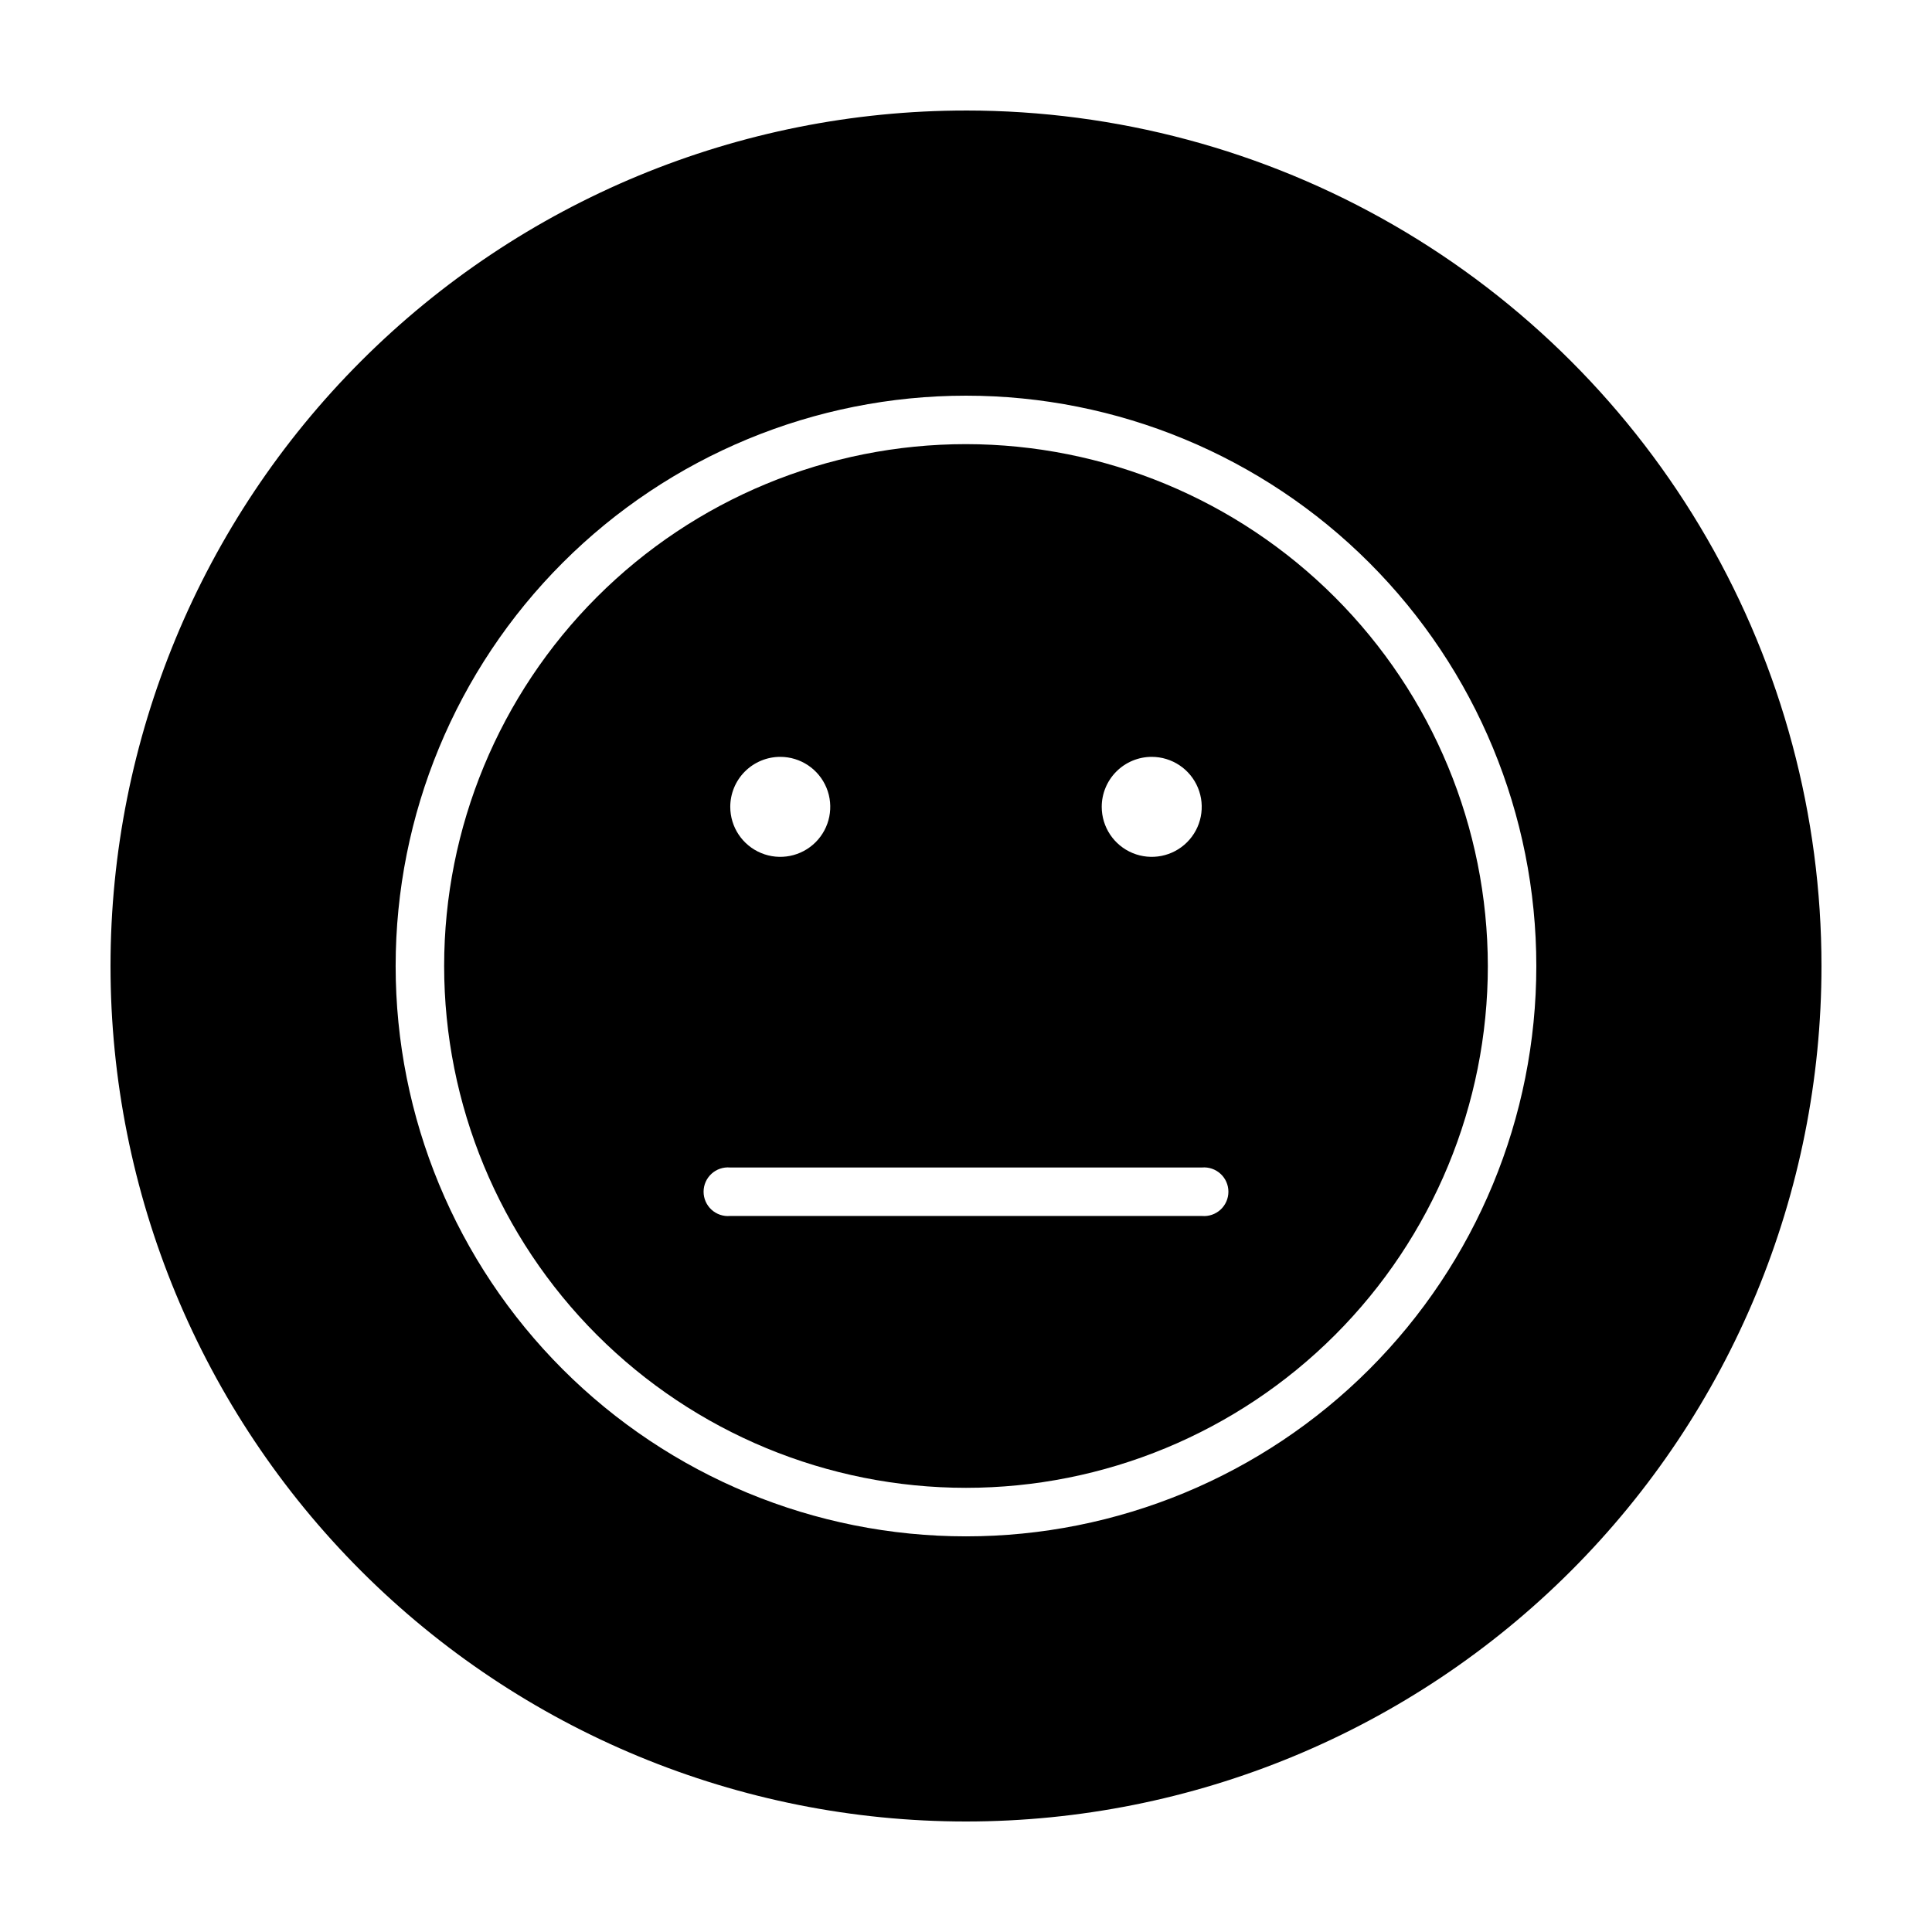
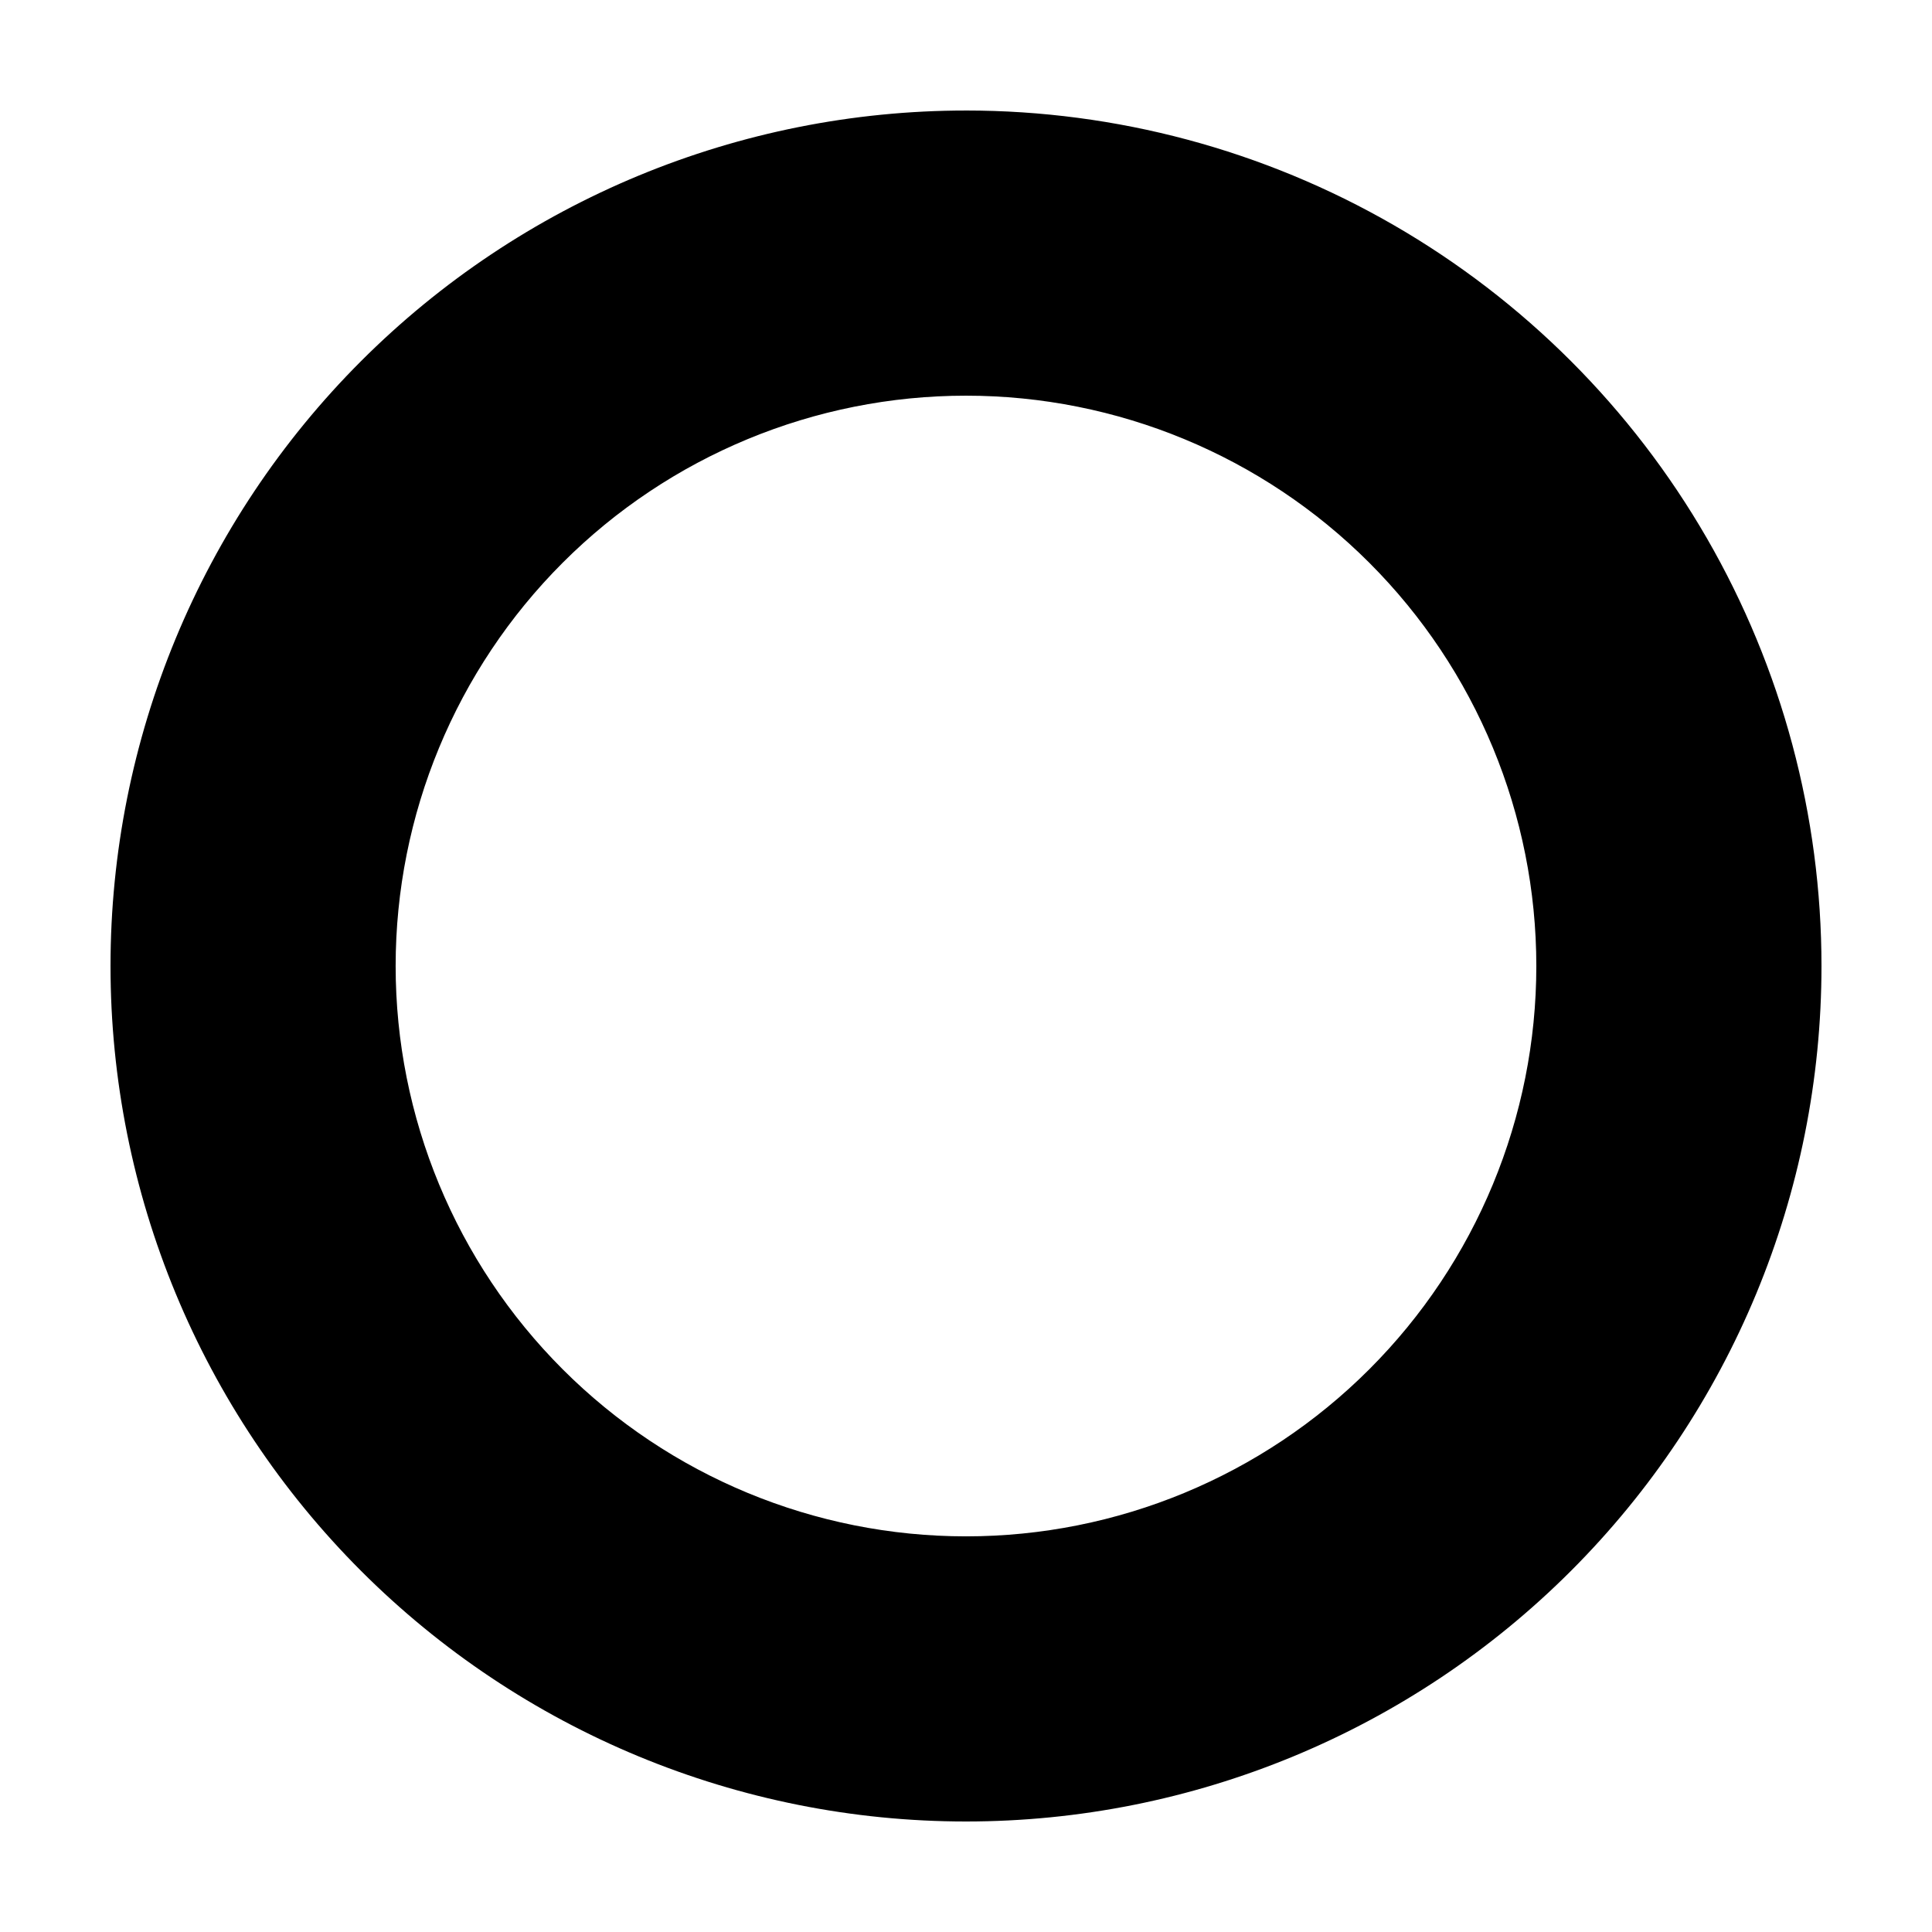
<svg xmlns="http://www.w3.org/2000/svg" fill="#000000" width="800px" height="800px" version="1.1" viewBox="144 144 512 512">
  <g>
-     <path d="m400 261.7c-36.68 0-71.855 14.57-97.793 40.504-25.934 25.938-40.504 61.113-40.504 97.793 0 36.676 14.57 71.852 40.504 97.789 25.938 25.934 61.113 40.504 97.793 40.504 36.676 0 71.852-14.57 97.789-40.504 25.934-25.938 40.504-61.113 40.504-97.789-0.039-36.668-14.621-71.82-40.547-97.746-25.93-25.93-61.082-40.512-97.746-40.551zm49.219 82.875c5.359 0 10.191 3.231 12.242 8.18 2.051 4.953 0.918 10.652-2.871 14.441-3.789 3.789-9.488 4.922-14.441 2.871-4.949-2.051-8.18-6.883-8.18-12.242 0-3.512 1.398-6.883 3.883-9.367 2.484-2.484 5.856-3.883 9.367-3.883zm-98.441 0c5.359 0 10.191 3.231 12.242 8.18 2.051 4.953 0.914 10.652-2.875 14.441-3.789 3.789-9.488 4.922-14.438 2.871-4.953-2.051-8.18-6.883-8.18-12.242 0-3.512 1.395-6.883 3.879-9.367 2.484-2.484 5.856-3.883 9.371-3.883zm111.74 121.67h-125.04c-1.805 0.16-3.59-0.445-4.926-1.668-1.332-1.223-2.094-2.945-2.094-4.758 0-1.809 0.762-3.535 2.094-4.754 1.336-1.223 3.121-1.828 4.926-1.668h125.04c1.805-0.16 3.59 0.445 4.926 1.668 1.336 1.219 2.094 2.945 2.094 4.754 0 1.812-0.758 3.535-2.094 4.758-1.336 1.223-3.121 1.828-4.926 1.668z" />
    <path d="m400 173.29c-60.129 0-117.8 23.887-160.31 66.402s-66.402 100.18-66.402 160.31c0 60.125 23.887 117.79 66.402 160.31 42.516 42.52 100.18 66.402 160.31 66.402 60.125 0 117.79-23.883 160.31-66.402 42.52-42.516 66.402-100.18 66.402-160.31 0-39.797-10.473-78.895-30.371-113.36-19.898-34.465-48.52-63.086-82.984-82.984-34.465-19.895-73.559-30.371-113.36-30.371zm0 377.86c-40.086 0-78.531-15.922-106.88-44.27-28.344-28.344-44.27-66.785-44.27-106.87s15.926-78.531 44.27-106.88 66.789-44.27 106.88-44.27 78.527 15.926 106.87 44.27c28.348 28.344 44.27 66.789 44.27 106.88s-15.922 78.527-44.27 106.87c-28.344 28.348-66.785 44.27-106.87 44.27z" />
  </g>
</svg>